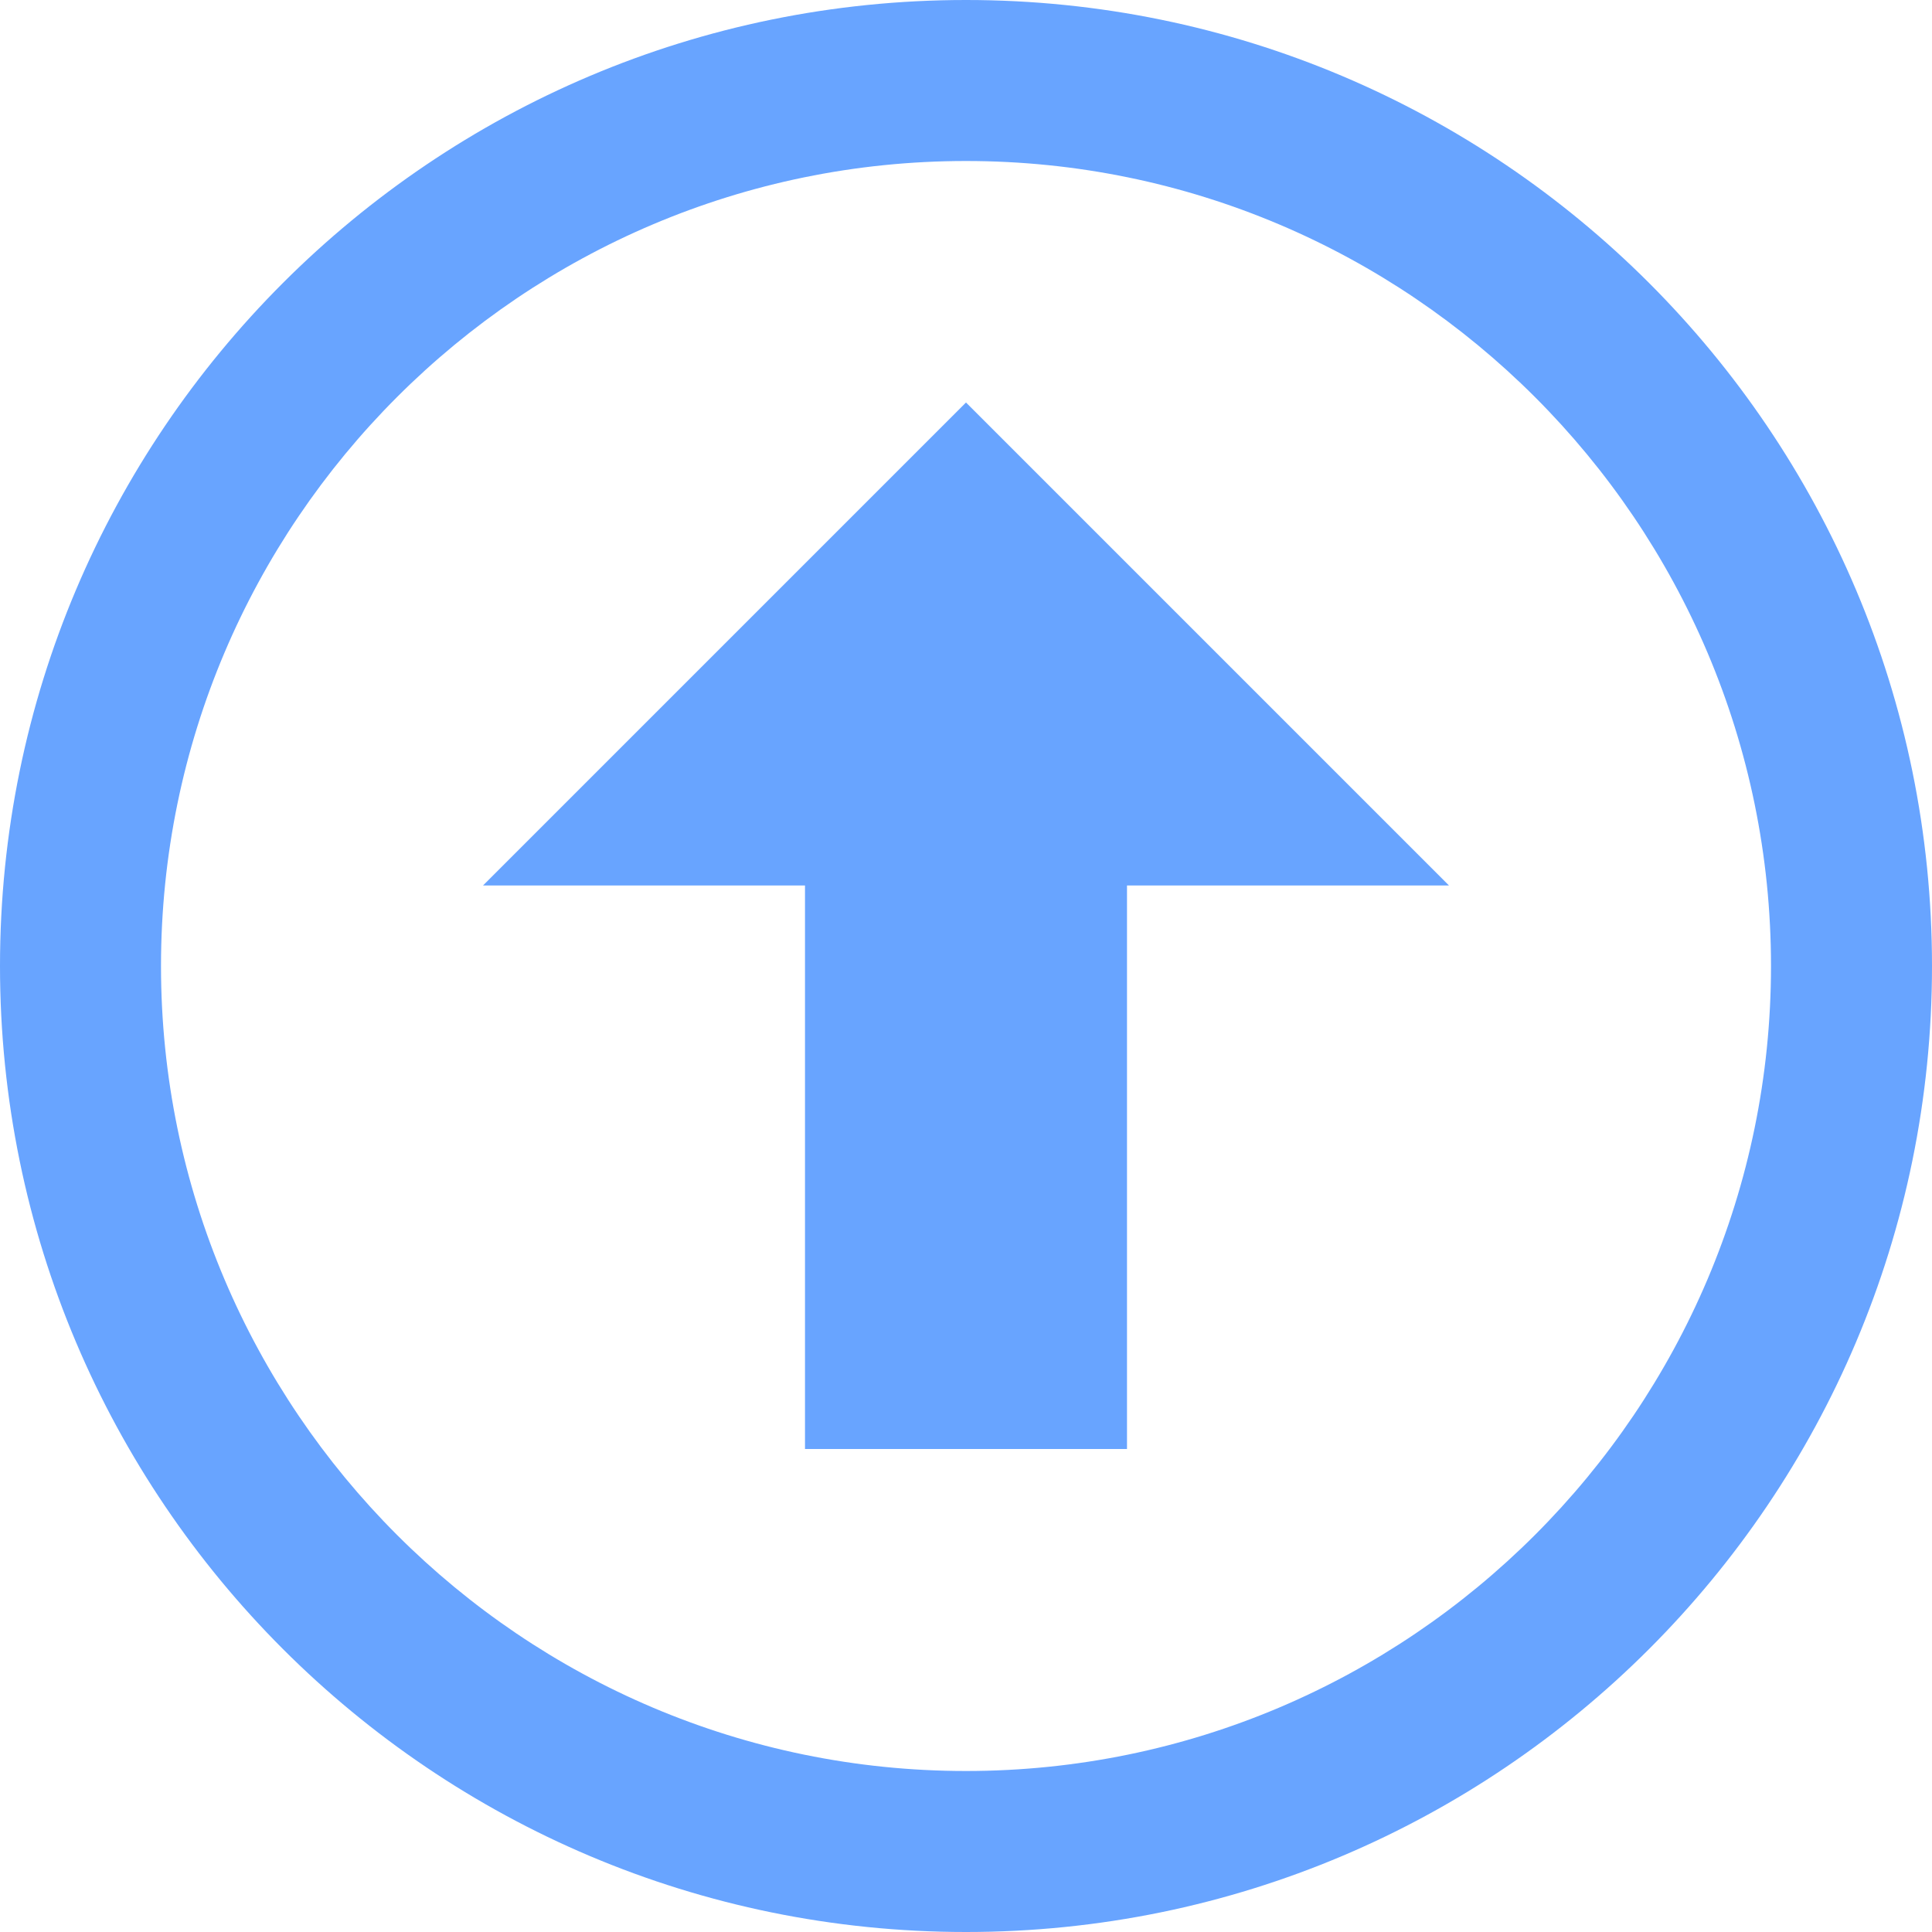
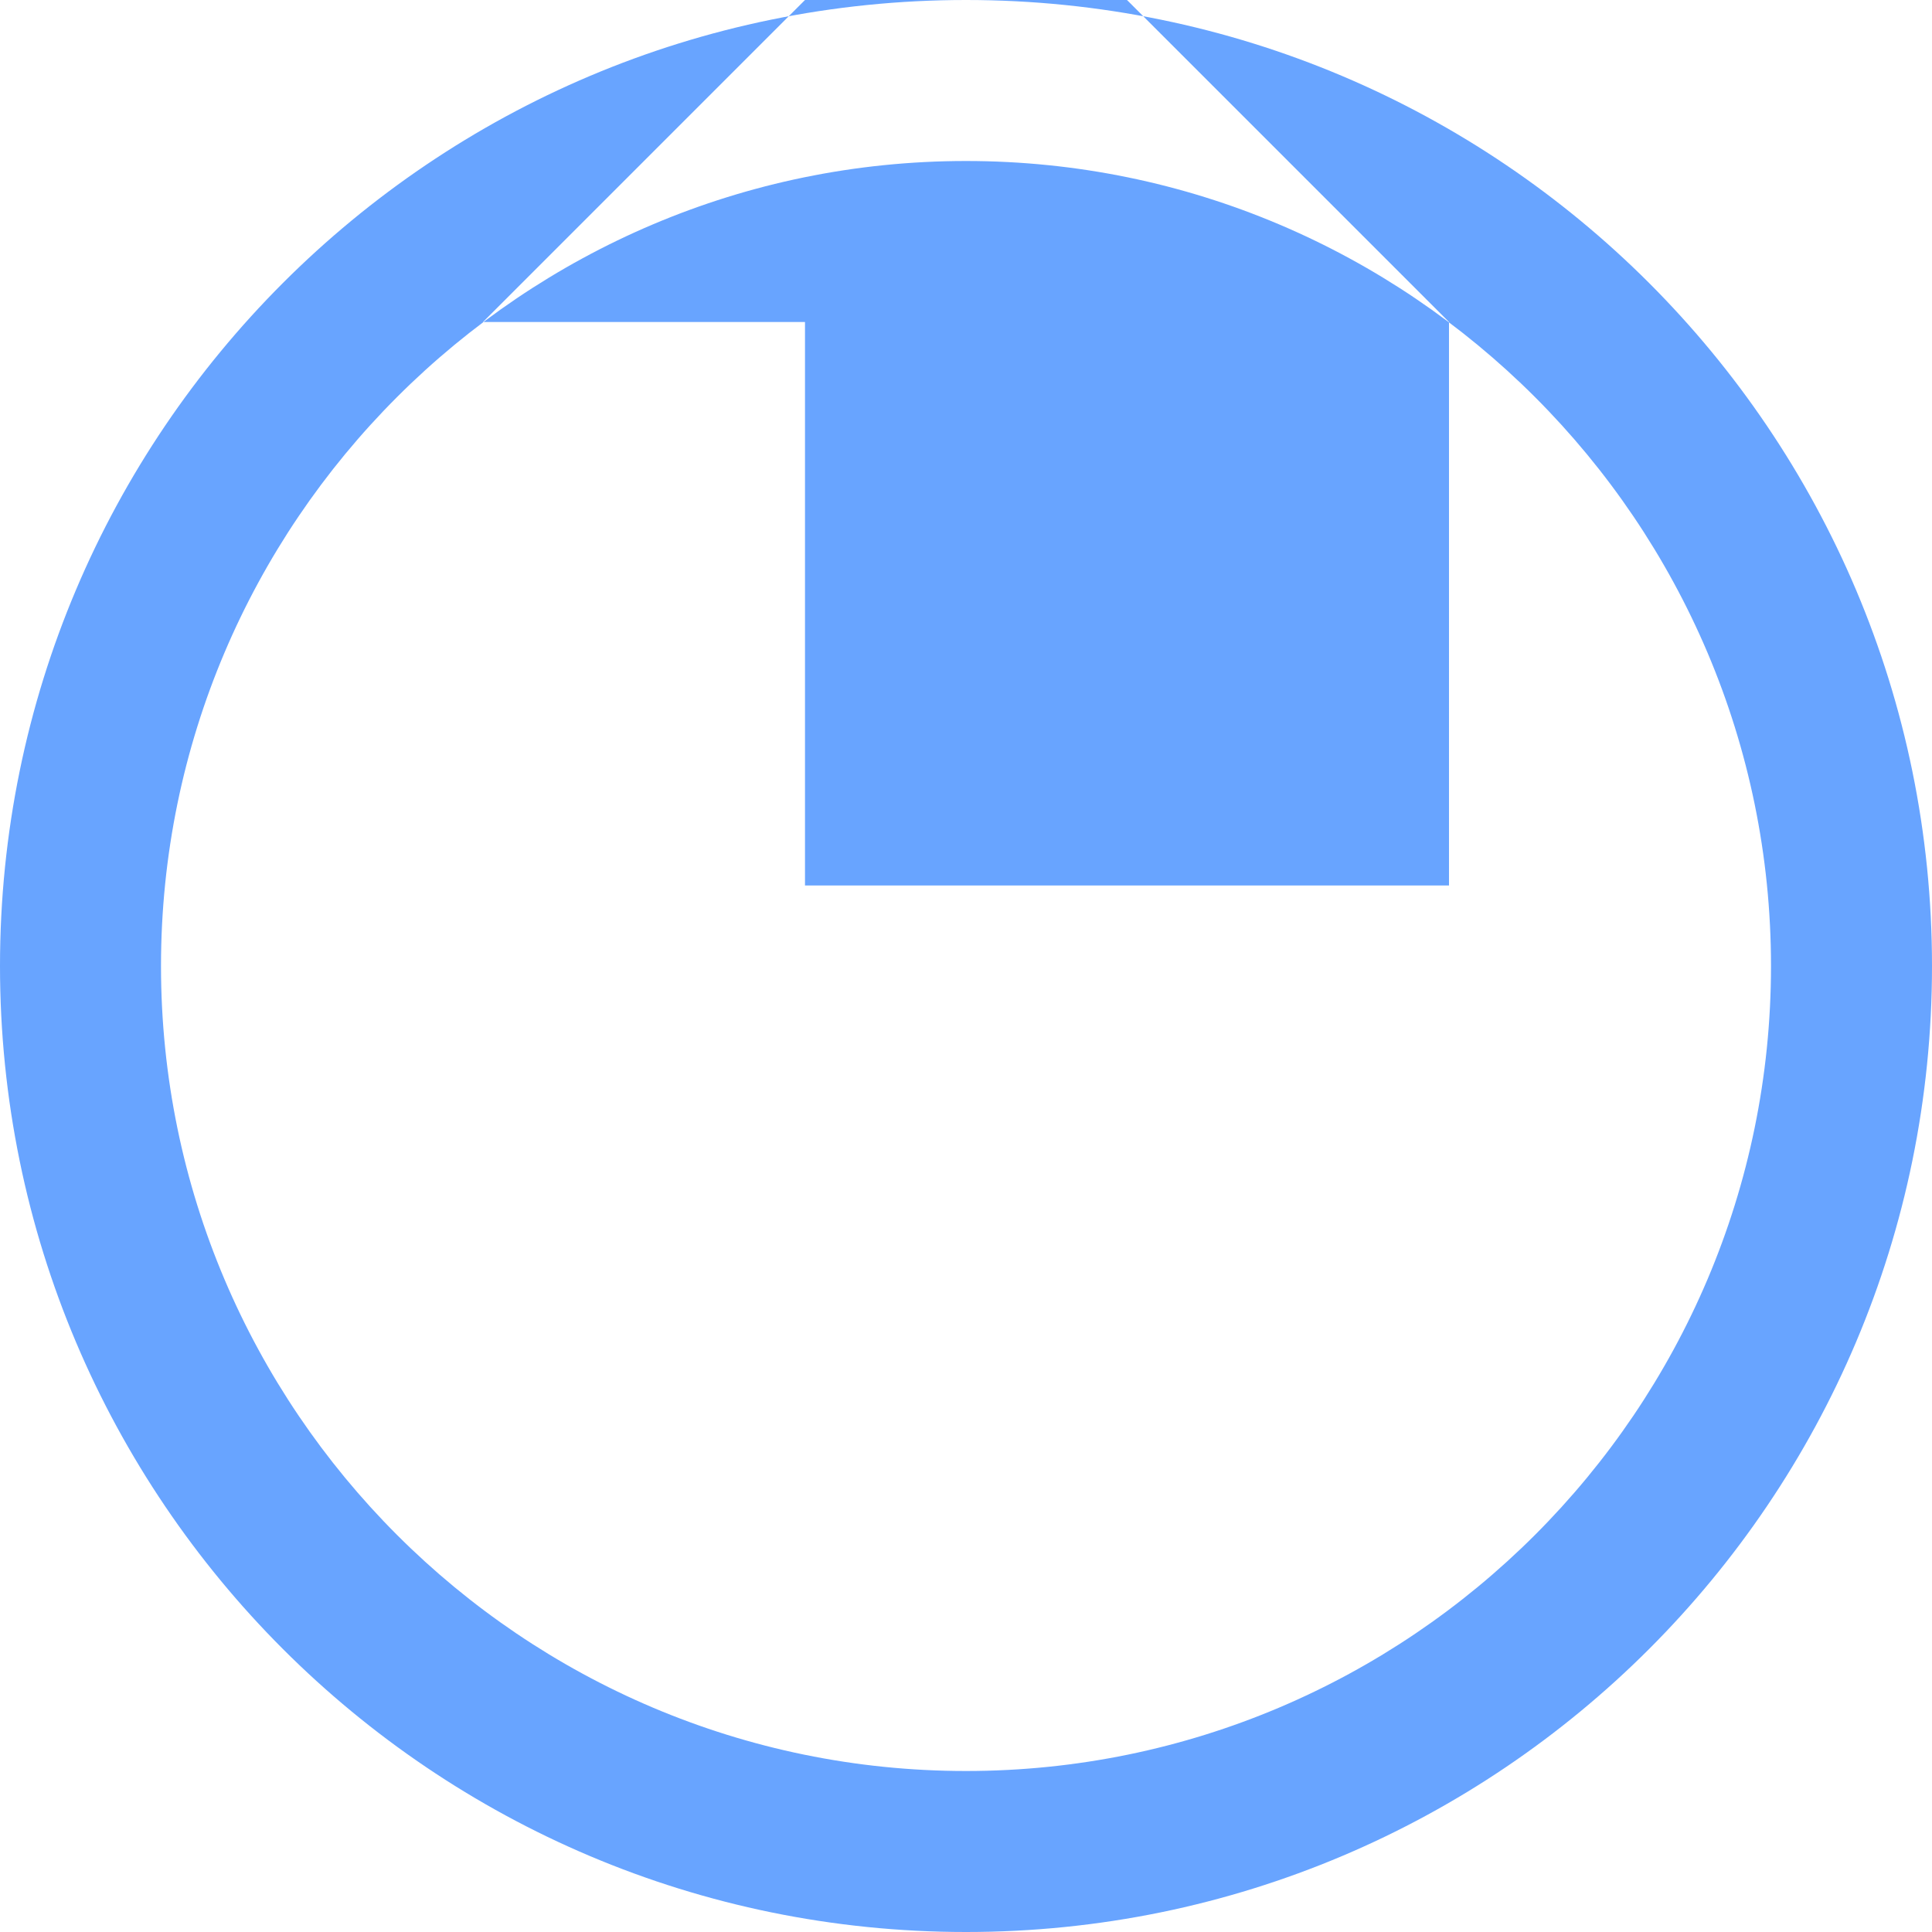
<svg xmlns="http://www.w3.org/2000/svg" width="24" height="24" fill="#68a4ff" viewBox="0 0 24 24">
-   <path d="M18 11h-4v7h-4v-7h-4l6-6 6 6zm-16 1c0-5.514 4.486-10 10-10s10 4.486 10 10-4.486 10-10 10-10-4.486-10-10zm-2 0c0 6.627 5.373 12 12 12s12-5.373 12-12-5.373-12-12-12-12 5.373-12 12z" />
+   <path d="M18 11h-4h-4v-7h-4l6-6 6 6zm-16 1c0-5.514 4.486-10 10-10s10 4.486 10 10-4.486 10-10 10-10-4.486-10-10zm-2 0c0 6.627 5.373 12 12 12s12-5.373 12-12-5.373-12-12-12-12 5.373-12 12z" />
</svg>